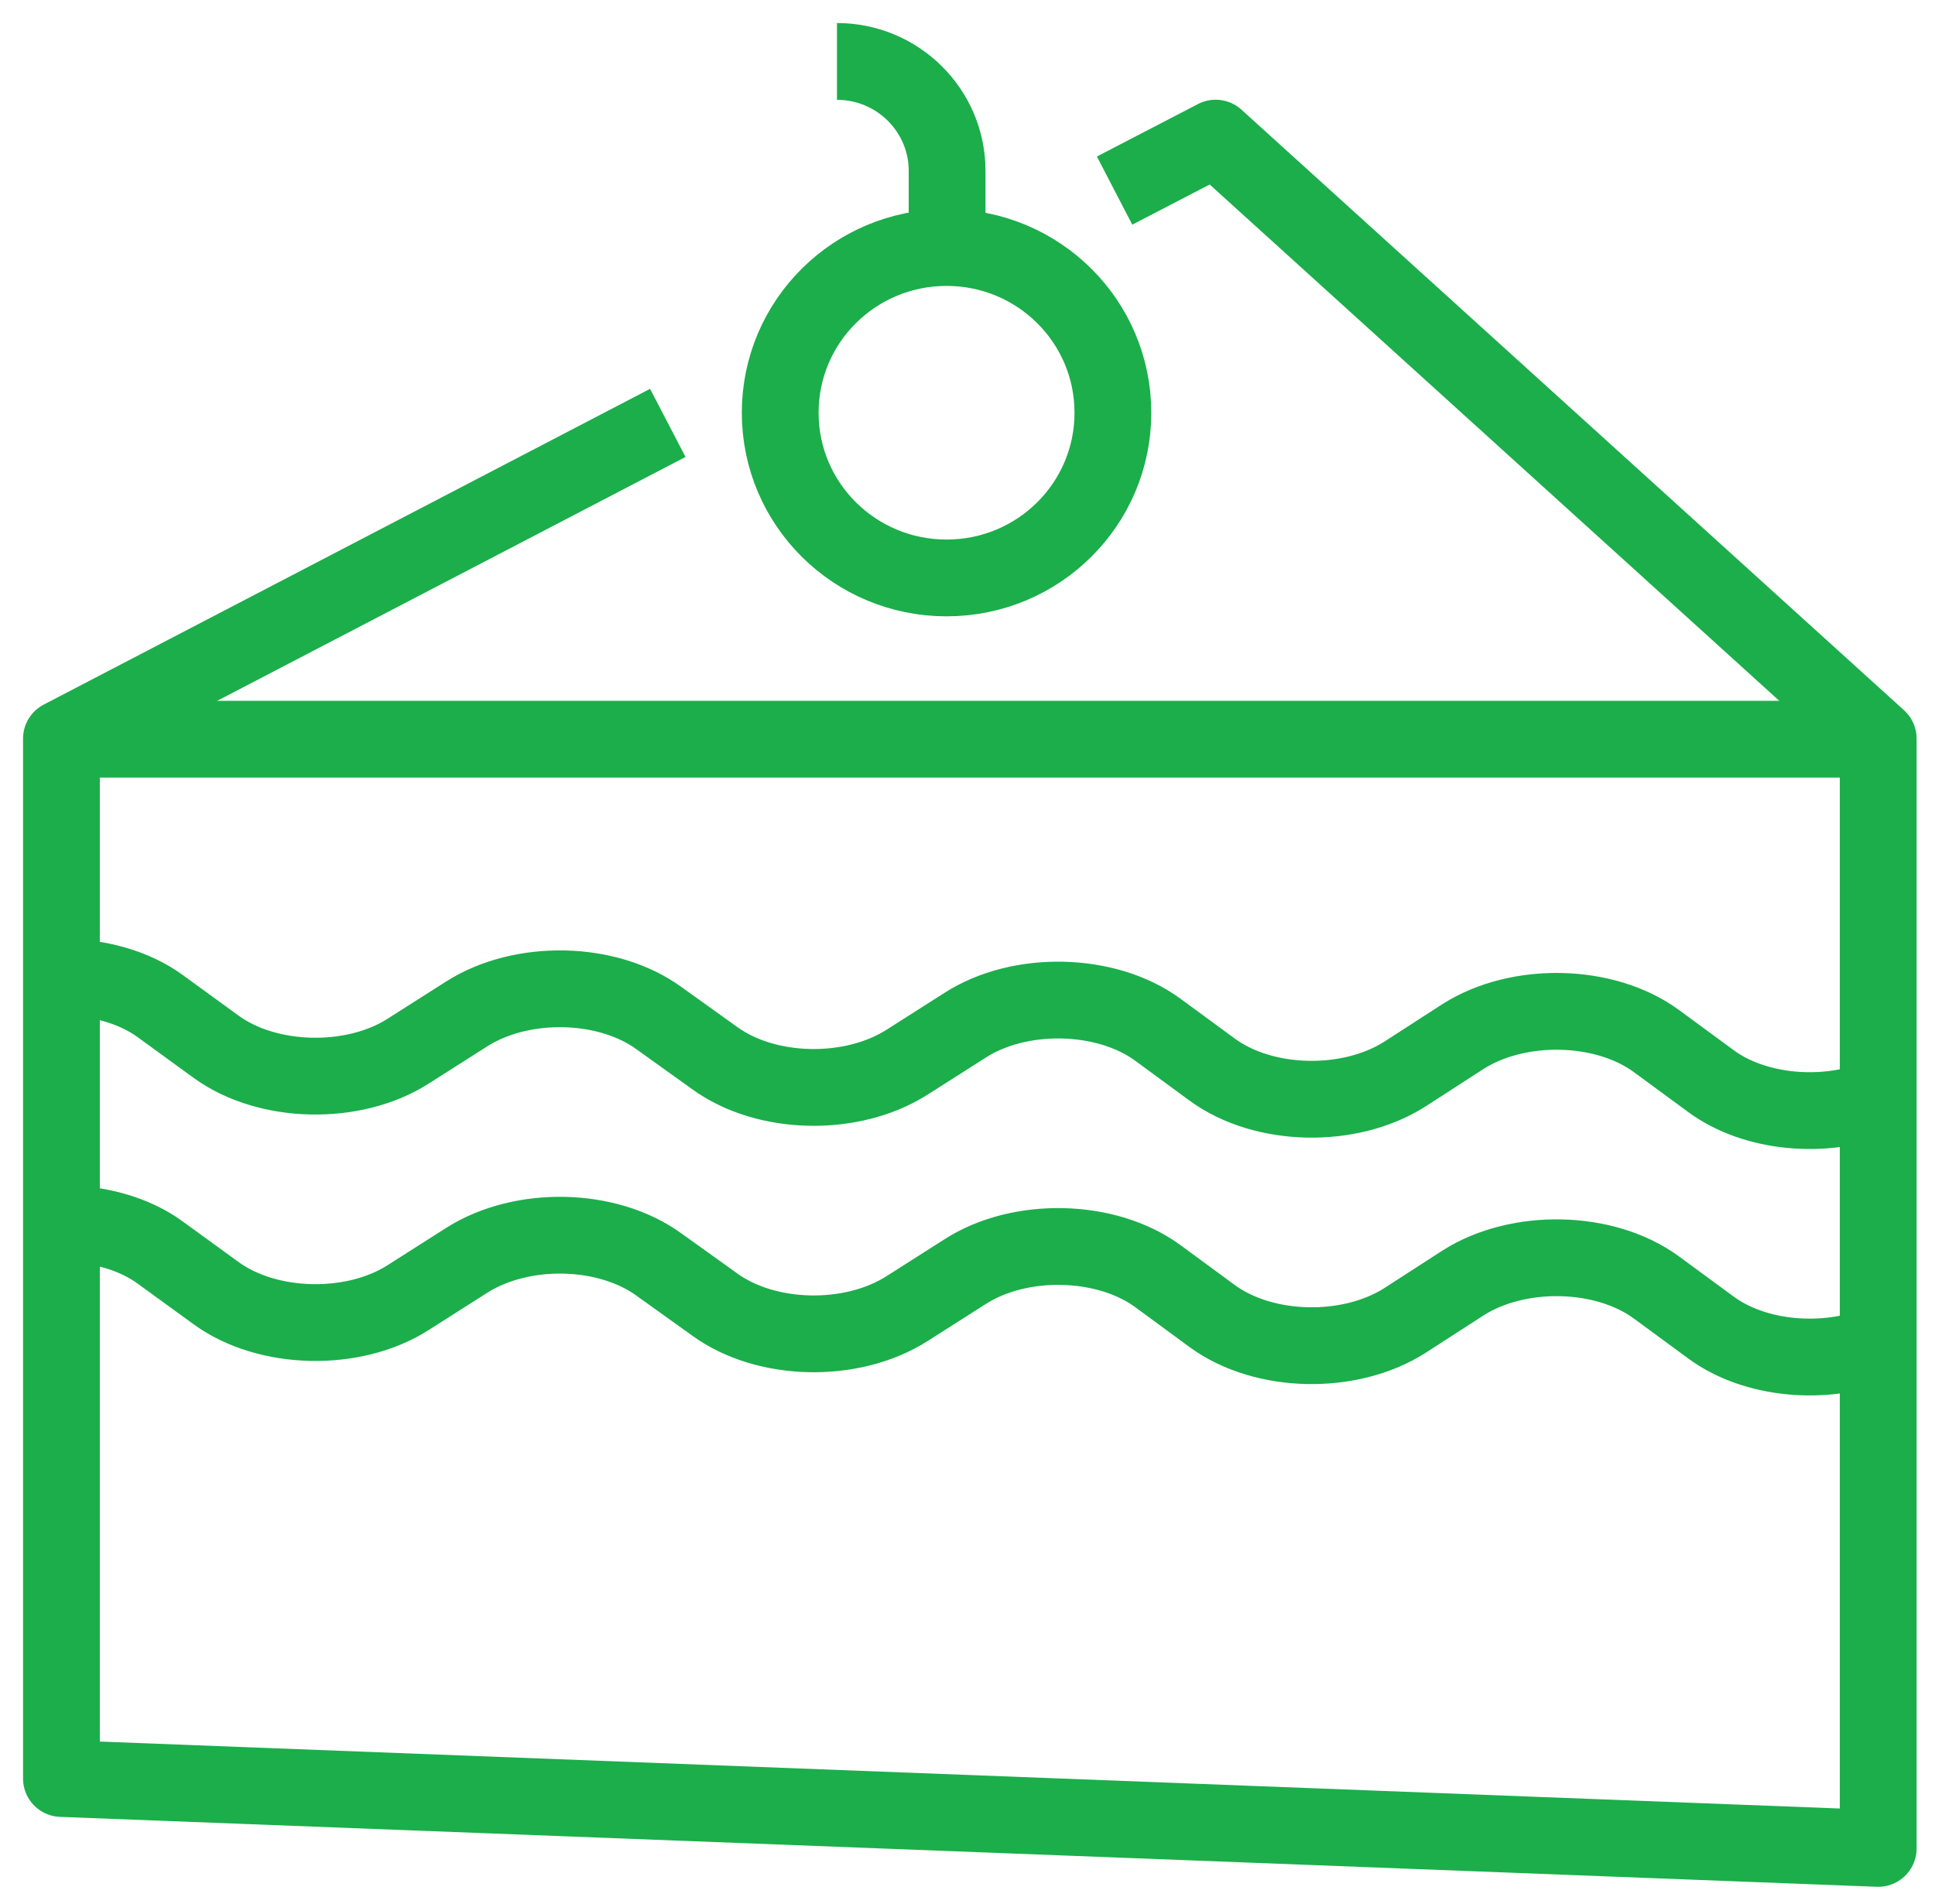
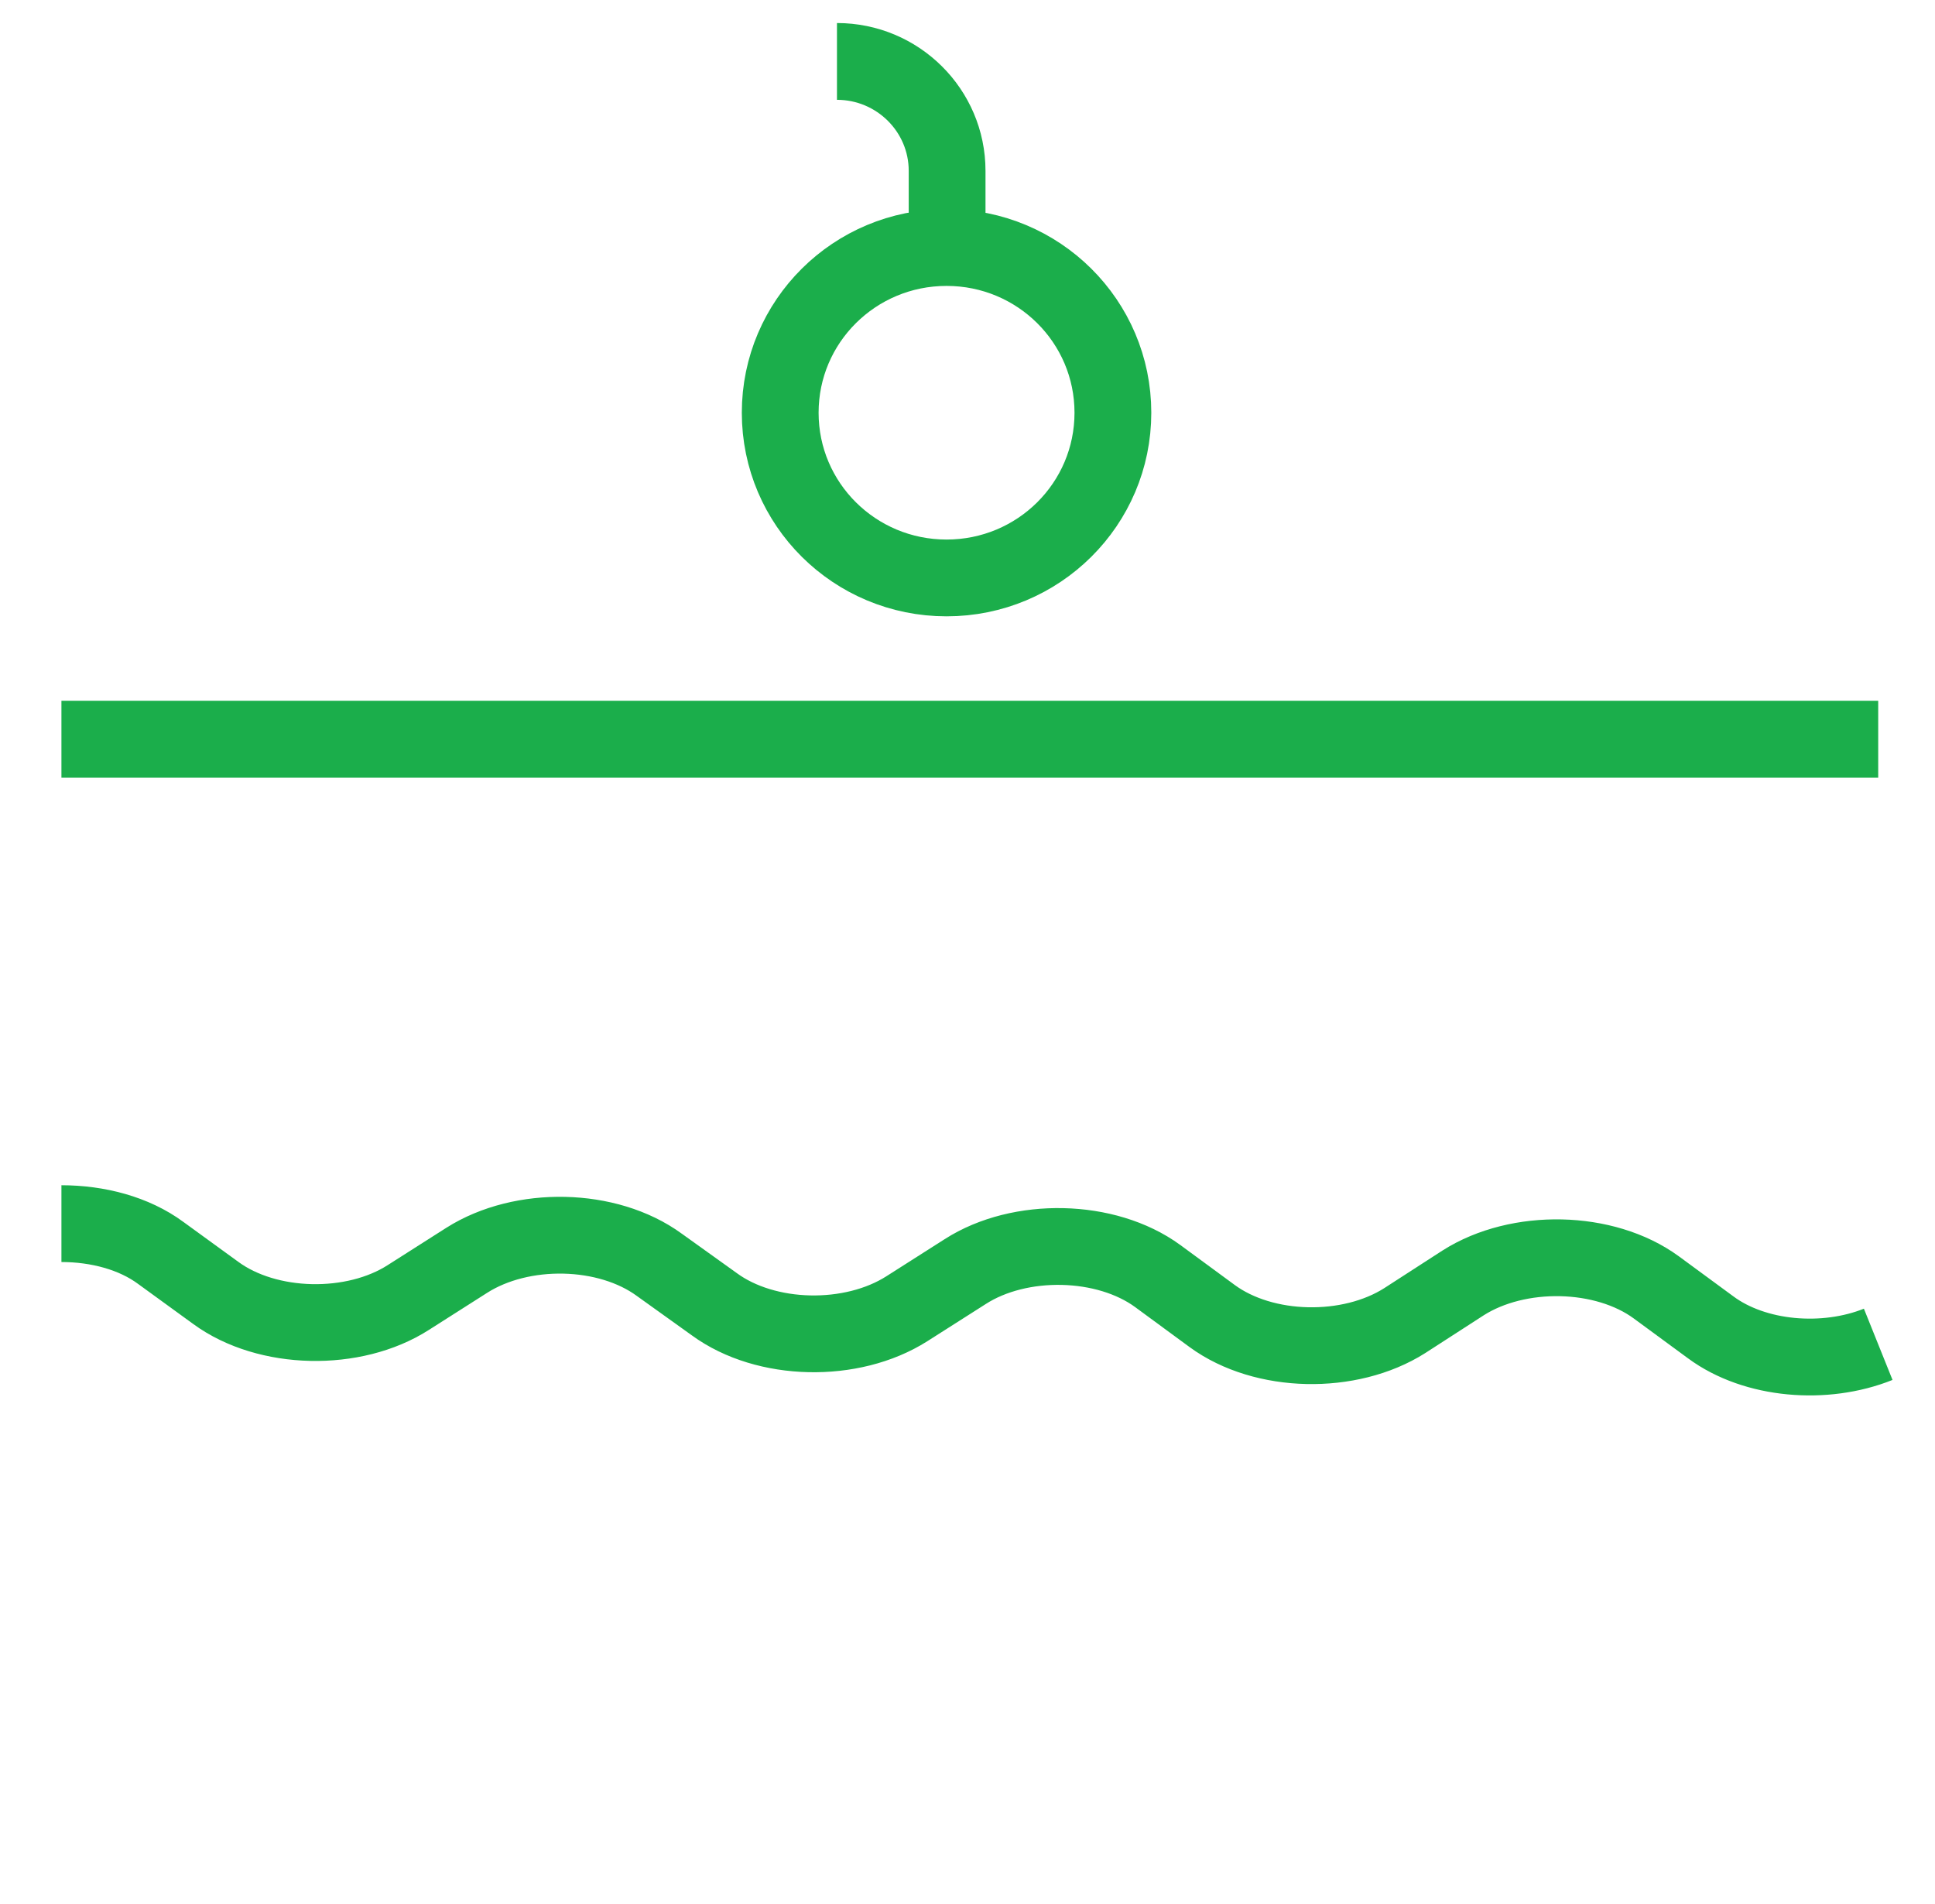
<svg xmlns="http://www.w3.org/2000/svg" width="63" height="62" viewBox="0 0 63 62" fill="none">
  <path d="M2 24.068H61.151" stroke="#1BAE4B" stroke-width="2.5" stroke-linejoin="round" />
-   <path d="M36.289 6.205L39.58 4.497L61.151 24.05V60.182L2 57.906V24.05L21.742 13.769" stroke="#1BAE4B" stroke-width="2.5" stroke-linejoin="round" />
  <path d="M2 39.84C3.183 39.84 4.366 40.152 5.235 40.795L7.028 42.098C8.71 43.328 11.52 43.383 13.294 42.245L15.198 41.033C16.991 39.895 19.782 39.95 21.465 41.18L23.258 42.465C24.94 43.695 27.731 43.751 29.524 42.612L31.428 41.4C33.202 40.262 36.012 40.317 37.694 41.547L39.469 42.851C41.151 44.081 43.942 44.136 45.735 42.998L47.639 41.768C49.432 40.629 52.242 40.684 53.924 41.914L55.699 43.218C57.14 44.283 59.414 44.467 61.151 43.769" stroke="#1BAE4B" stroke-width="2.5" stroke-linejoin="round" />
-   <path d="M2 31.816C3.183 31.816 4.366 32.129 5.235 32.771L7.028 34.075C8.71 35.305 11.52 35.36 13.294 34.221L15.198 33.01C16.991 31.872 19.782 31.927 21.465 33.157L23.258 34.442C24.94 35.672 27.731 35.727 29.524 34.589L31.428 33.377C33.202 32.239 36.012 32.294 37.694 33.524L39.469 34.827C41.151 36.057 43.942 36.113 45.735 34.974L47.639 33.744C49.432 32.606 52.242 32.661 53.924 33.891L55.699 35.195C57.14 36.26 59.414 36.443 61.151 35.745" stroke="#1BAE4B" stroke-width="2.5" stroke-linejoin="round" />
-   <path d="M36.234 13.438C36.234 16.412 33.813 18.817 30.818 18.817C27.824 18.817 25.402 16.412 25.402 13.438C25.402 10.464 27.824 8.059 30.818 8.059C33.813 8.059 36.234 10.464 36.234 13.438Z" stroke="#1BAE4B" stroke-width="2.5" stroke-linejoin="round" />
+   <path d="M36.234 13.438C36.234 16.412 33.813 18.817 30.818 18.817C27.824 18.817 25.402 16.412 25.402 13.438C25.402 10.464 27.824 8.059 30.818 8.059C33.813 8.059 36.234 10.464 36.234 13.438" stroke="#1BAE4B" stroke-width="2.5" stroke-linejoin="round" />
  <path d="M30.836 8.059V5.562C30.836 3.597 29.228 2 27.25 2" stroke="#1BAE4B" stroke-width="2.5" stroke-linejoin="round" />
</svg>